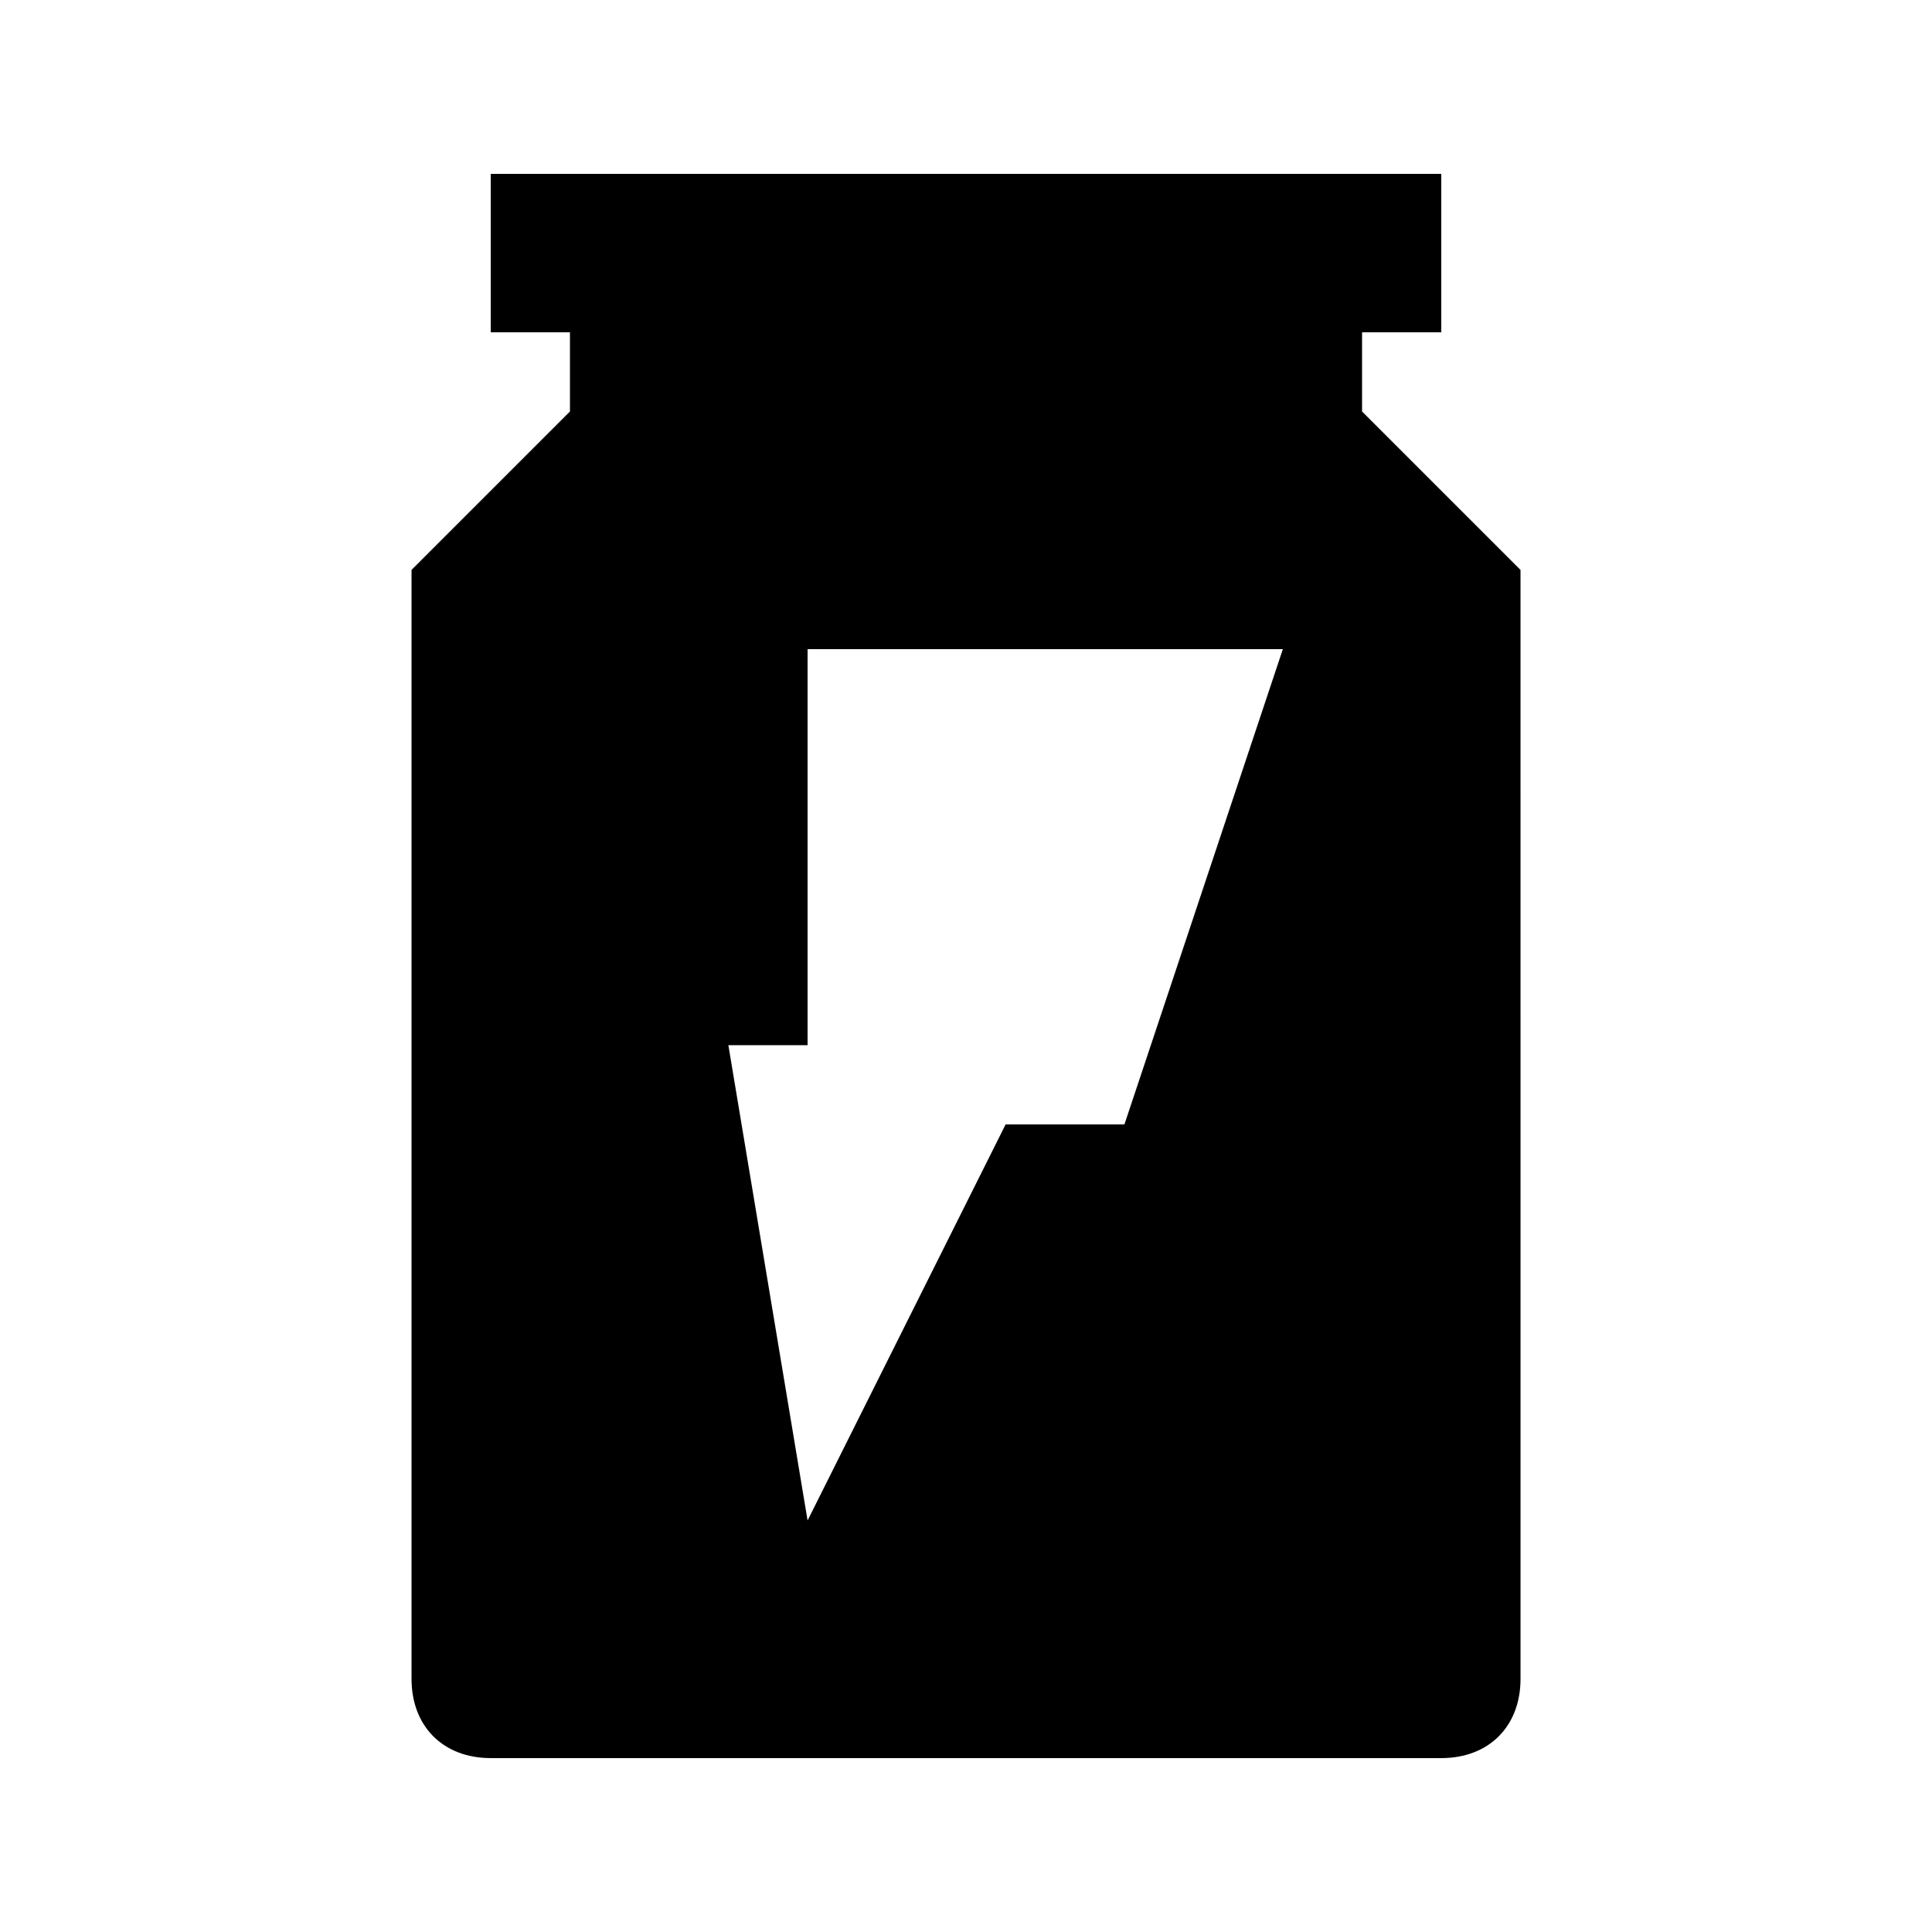
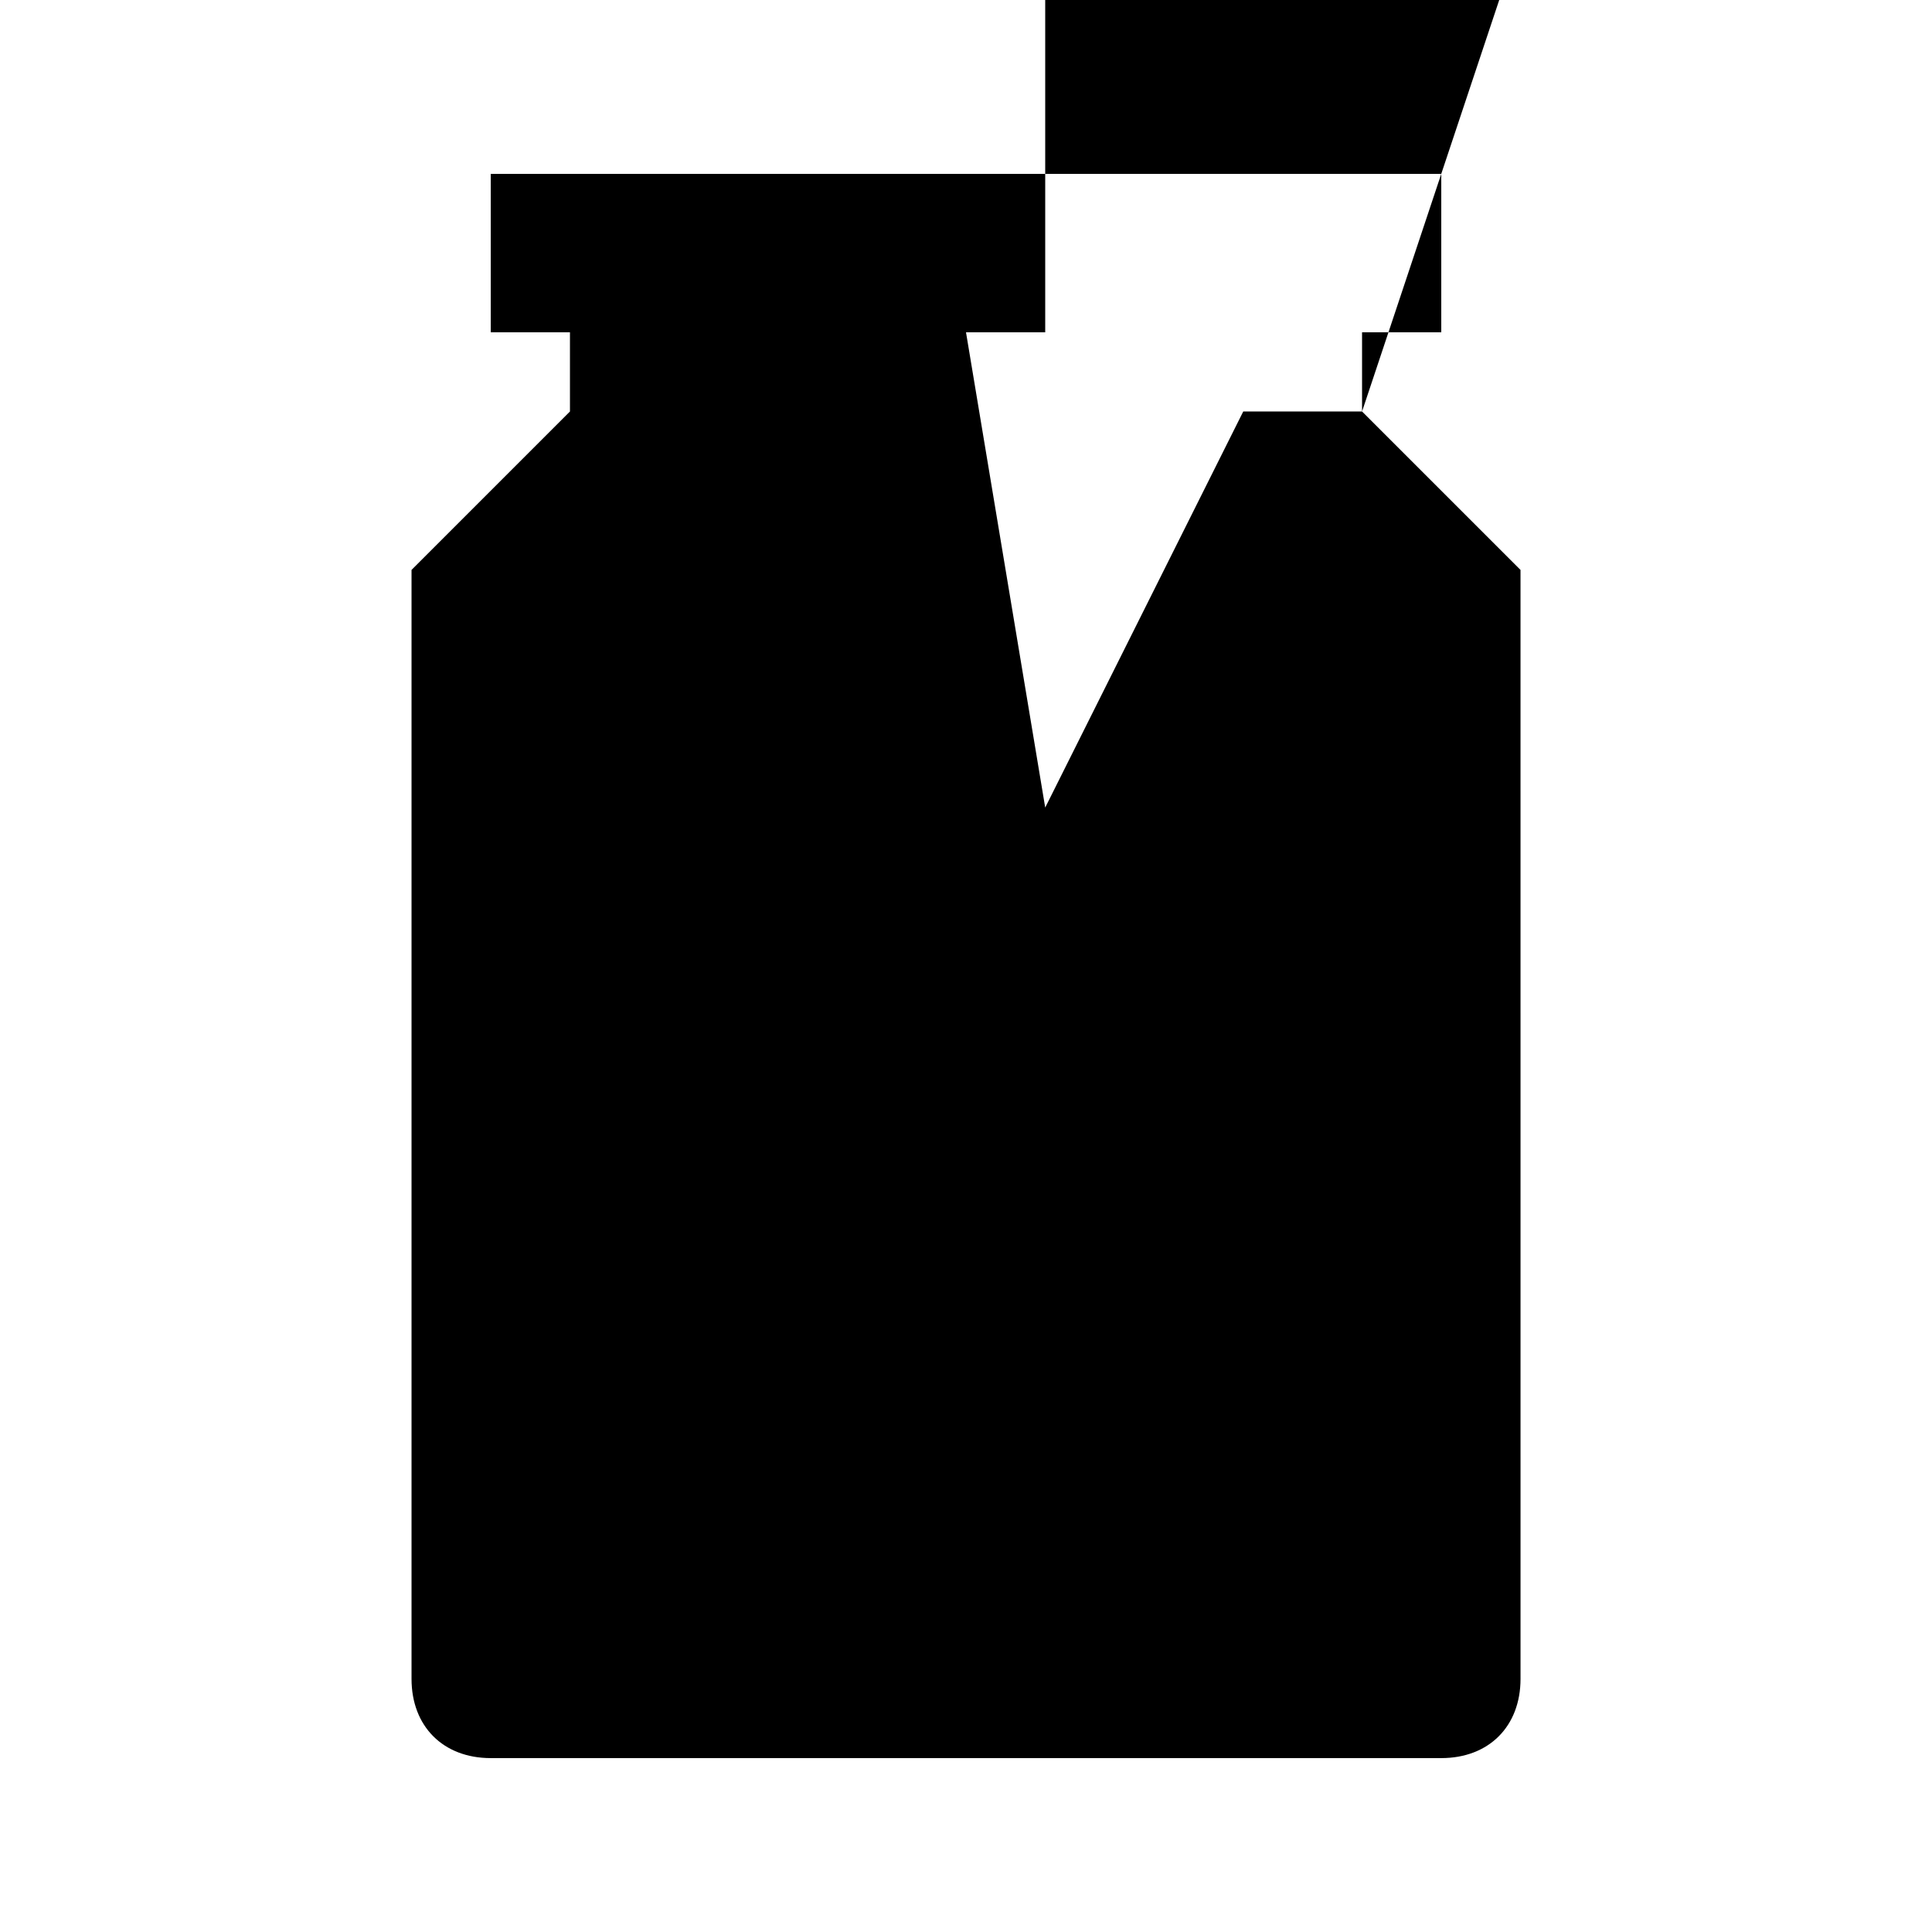
<svg xmlns="http://www.w3.org/2000/svg" fill="#000000" width="800px" height="800px" version="1.1" viewBox="144 144 512 512">
-   <path d="m504.96 253.05v-20.992h20.992v-41.984h-251.9v41.984h20.992v20.992l-41.984 41.984v293.89c0 12.594 8.398 20.992 20.992 20.992h251.91c12.594 0 20.992-8.398 20.992-20.992l-0.004-293.89zm-62.973 188.93h-31.488l-52.48 104.96-20.992-125.95h20.992v-104.96h125.95z" />
+   <path d="m504.96 253.05v-20.992h20.992v-41.984h-251.9v41.984h20.992v20.992l-41.984 41.984v293.89c0 12.594 8.398 20.992 20.992 20.992h251.91c12.594 0 20.992-8.398 20.992-20.992l-0.004-293.89zh-31.488l-52.48 104.96-20.992-125.95h20.992v-104.96h125.95z" />
</svg>